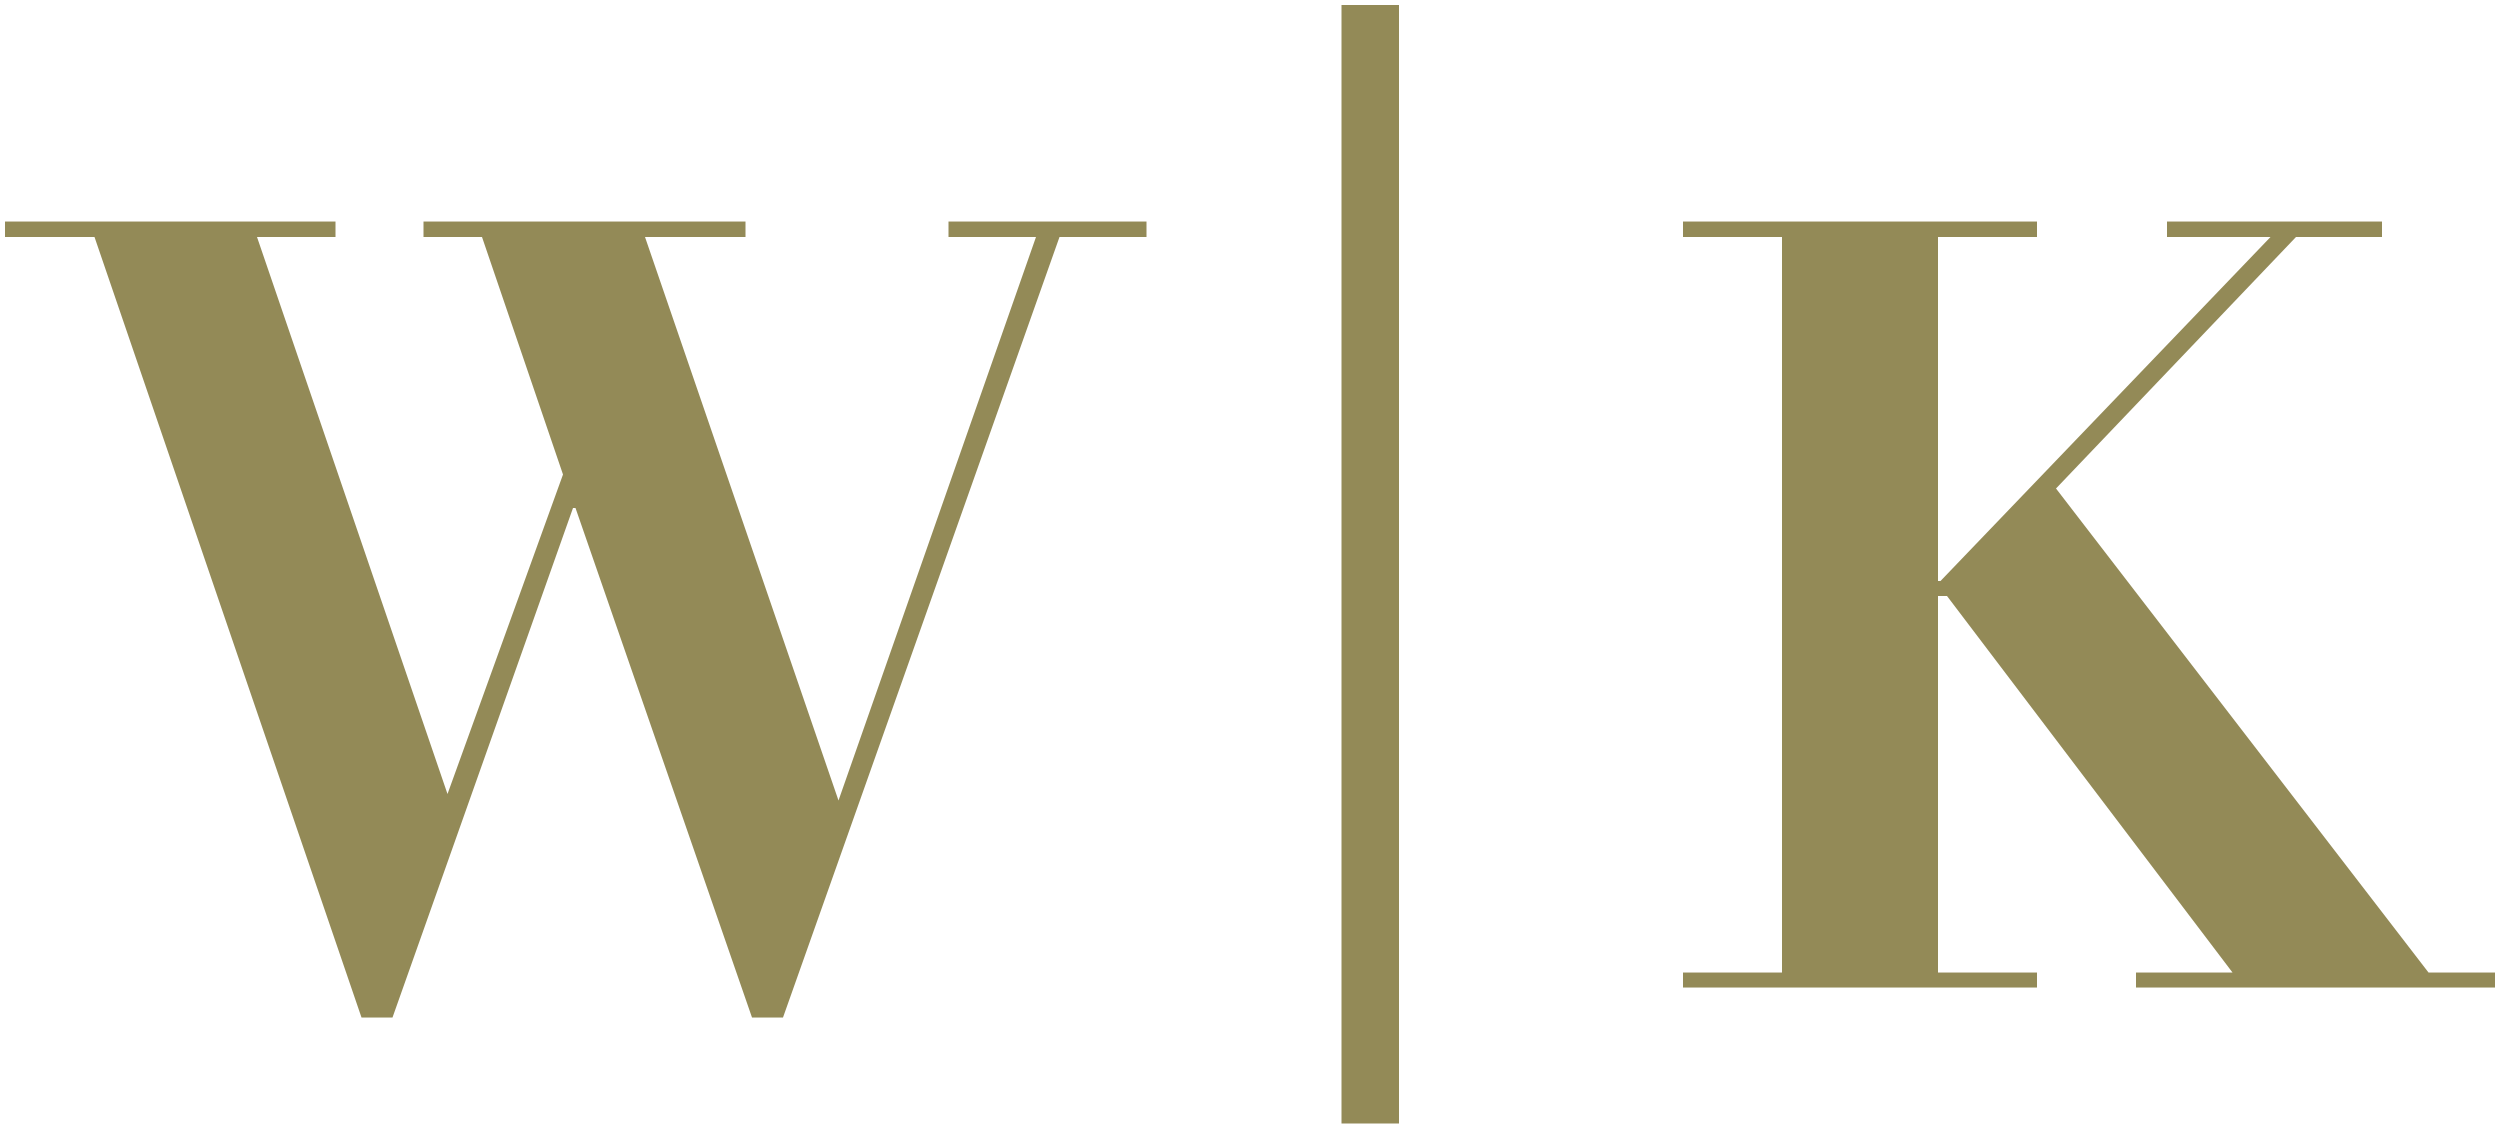
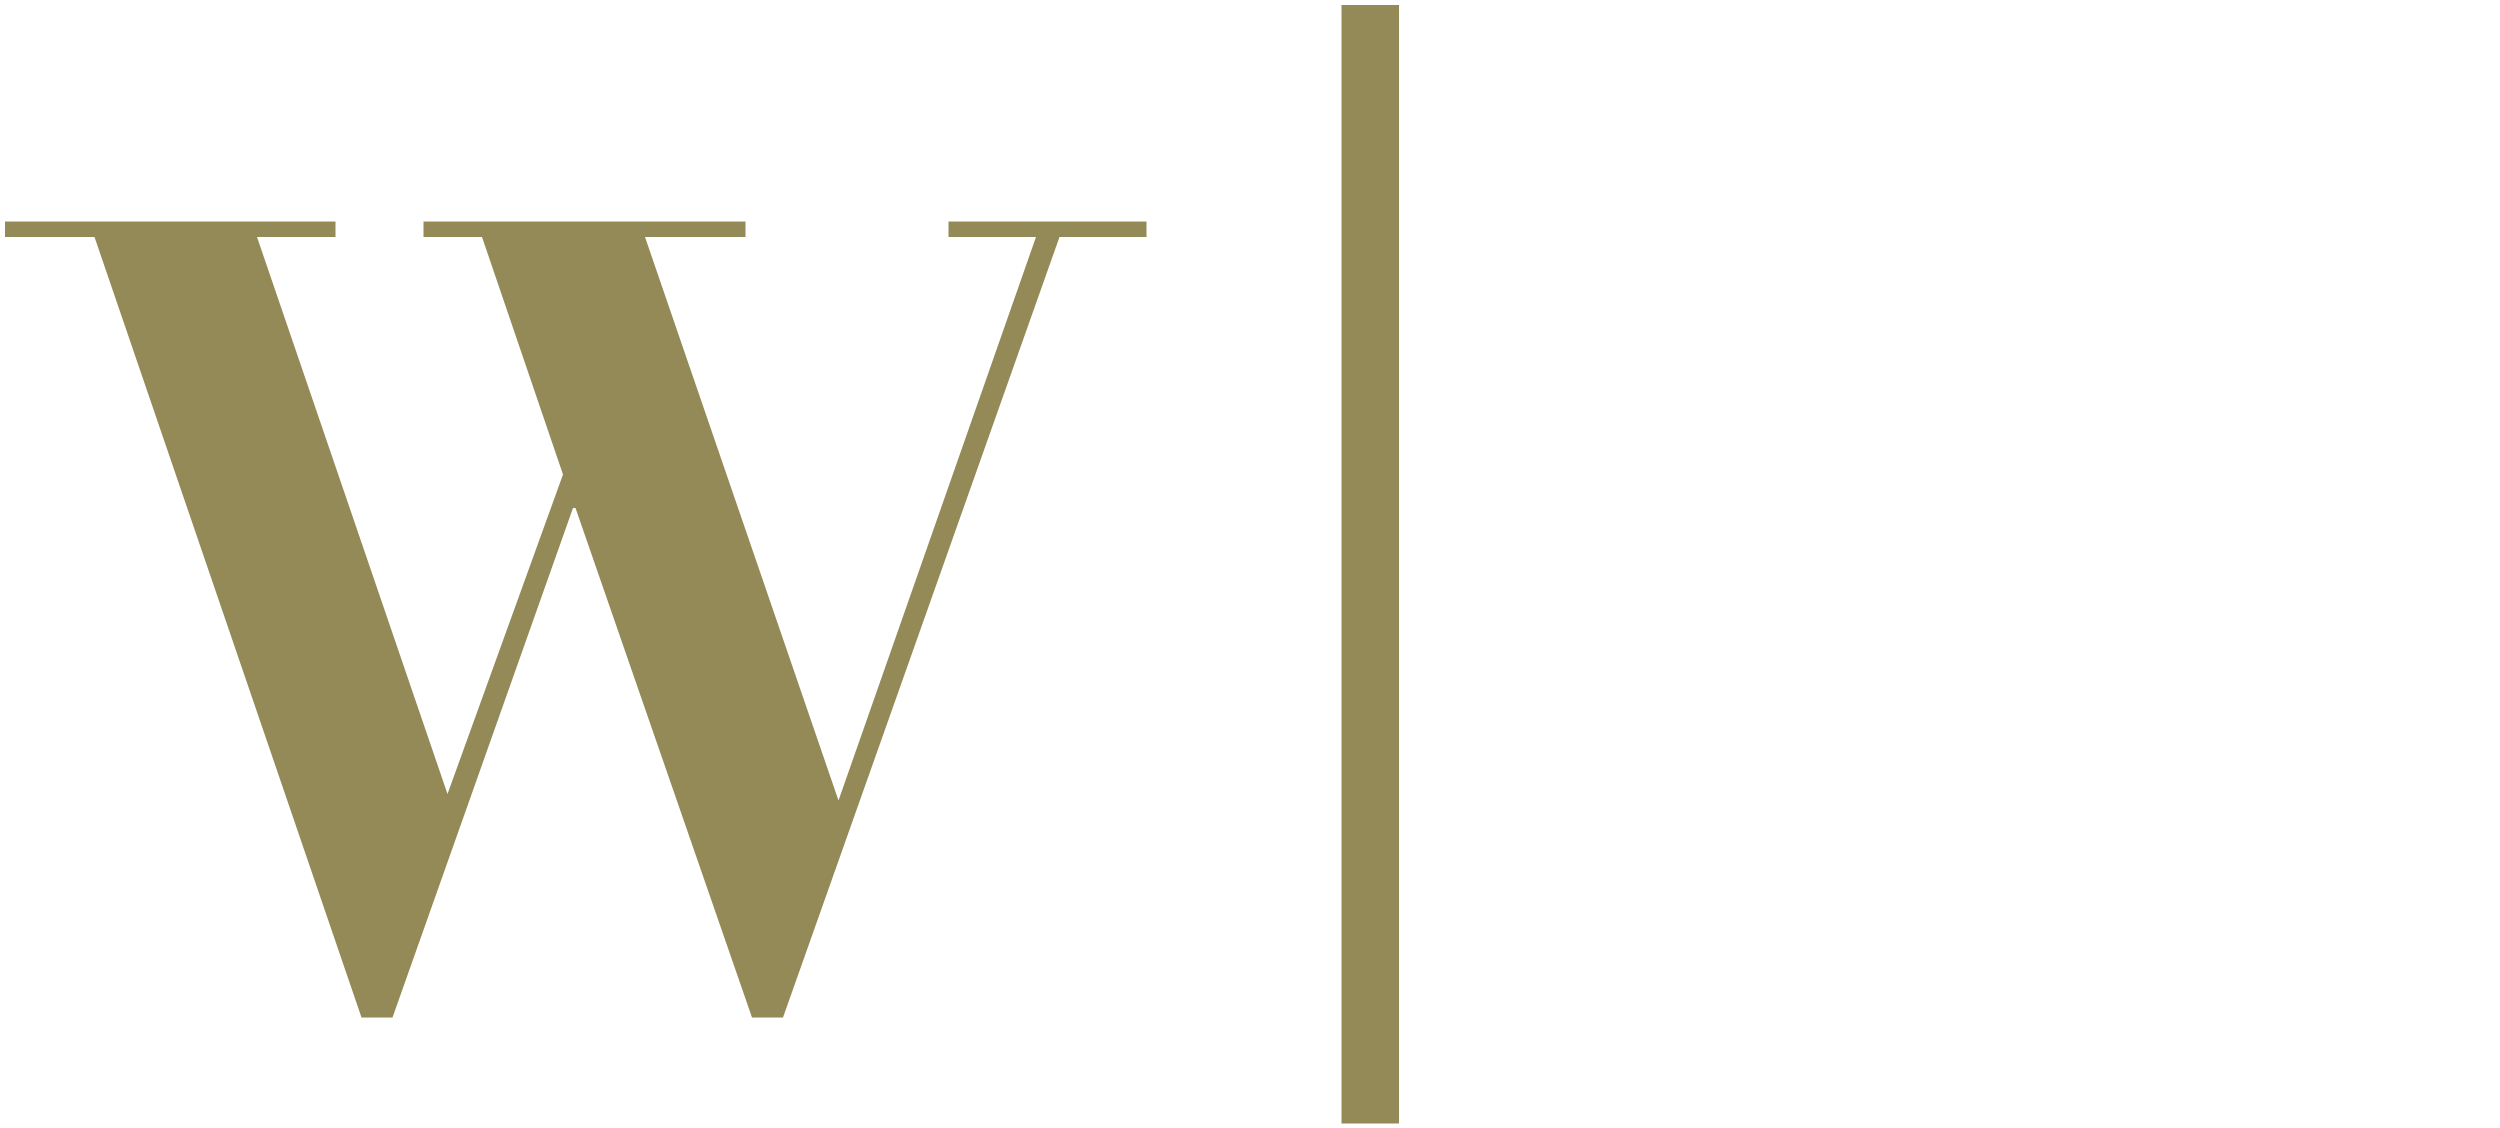
<svg xmlns="http://www.w3.org/2000/svg" version="1.1" id="Ebene_1" x="0px" y="0px" width="500px" height="225.6px" viewBox="0 0 500 225.6" style="enable-background:new 0 0 500 225.6;" xml:space="preserve">
  <style type="text/css">
	.st0{fill:#938A57;}
</style>
  <g>
    <polygon class="st0" points="189.7,47.4 207.2,47.4 167.7,160.1 129,47.4 149.1,47.4 149.1,44.3 84.7,44.3 84.7,47.4 96.4,47.4    112.6,94.9 89.5,158.8 51.4,47.4 67.1,47.4 67.1,44.3 1,44.3 1,47.4 18.9,47.4 72.3,203.5 78.5,203.5 114.6,101.6 115.1,101.6    150.4,203.5 156.6,203.5 211.9,47.4 229.3,47.4 229.3,44.3 189.7,44.3  " />
-     <polygon class="st0" points="485.7,194.5 411.2,97.7 459.2,47.4 476.4,47.4 476.4,44.3 433.4,44.3 433.4,47.4 454.1,47.4    388.1,116.2 387.6,116.2 387.6,47.4 407.4,47.4 407.4,44.3 336.6,44.3 336.6,47.4 356.4,47.4 356.4,194.5 336.6,194.5 336.6,197.5    407.4,197.5 407.4,194.5 387.6,194.5 387.6,119.2 389.4,119.2 446.5,194.5 427.2,194.5 427.2,197.5 499,197.5 499,194.5  " />
    <rect x="268.3" y="1" class="st0" width="11.5" height="223.7" />
  </g>
</svg>